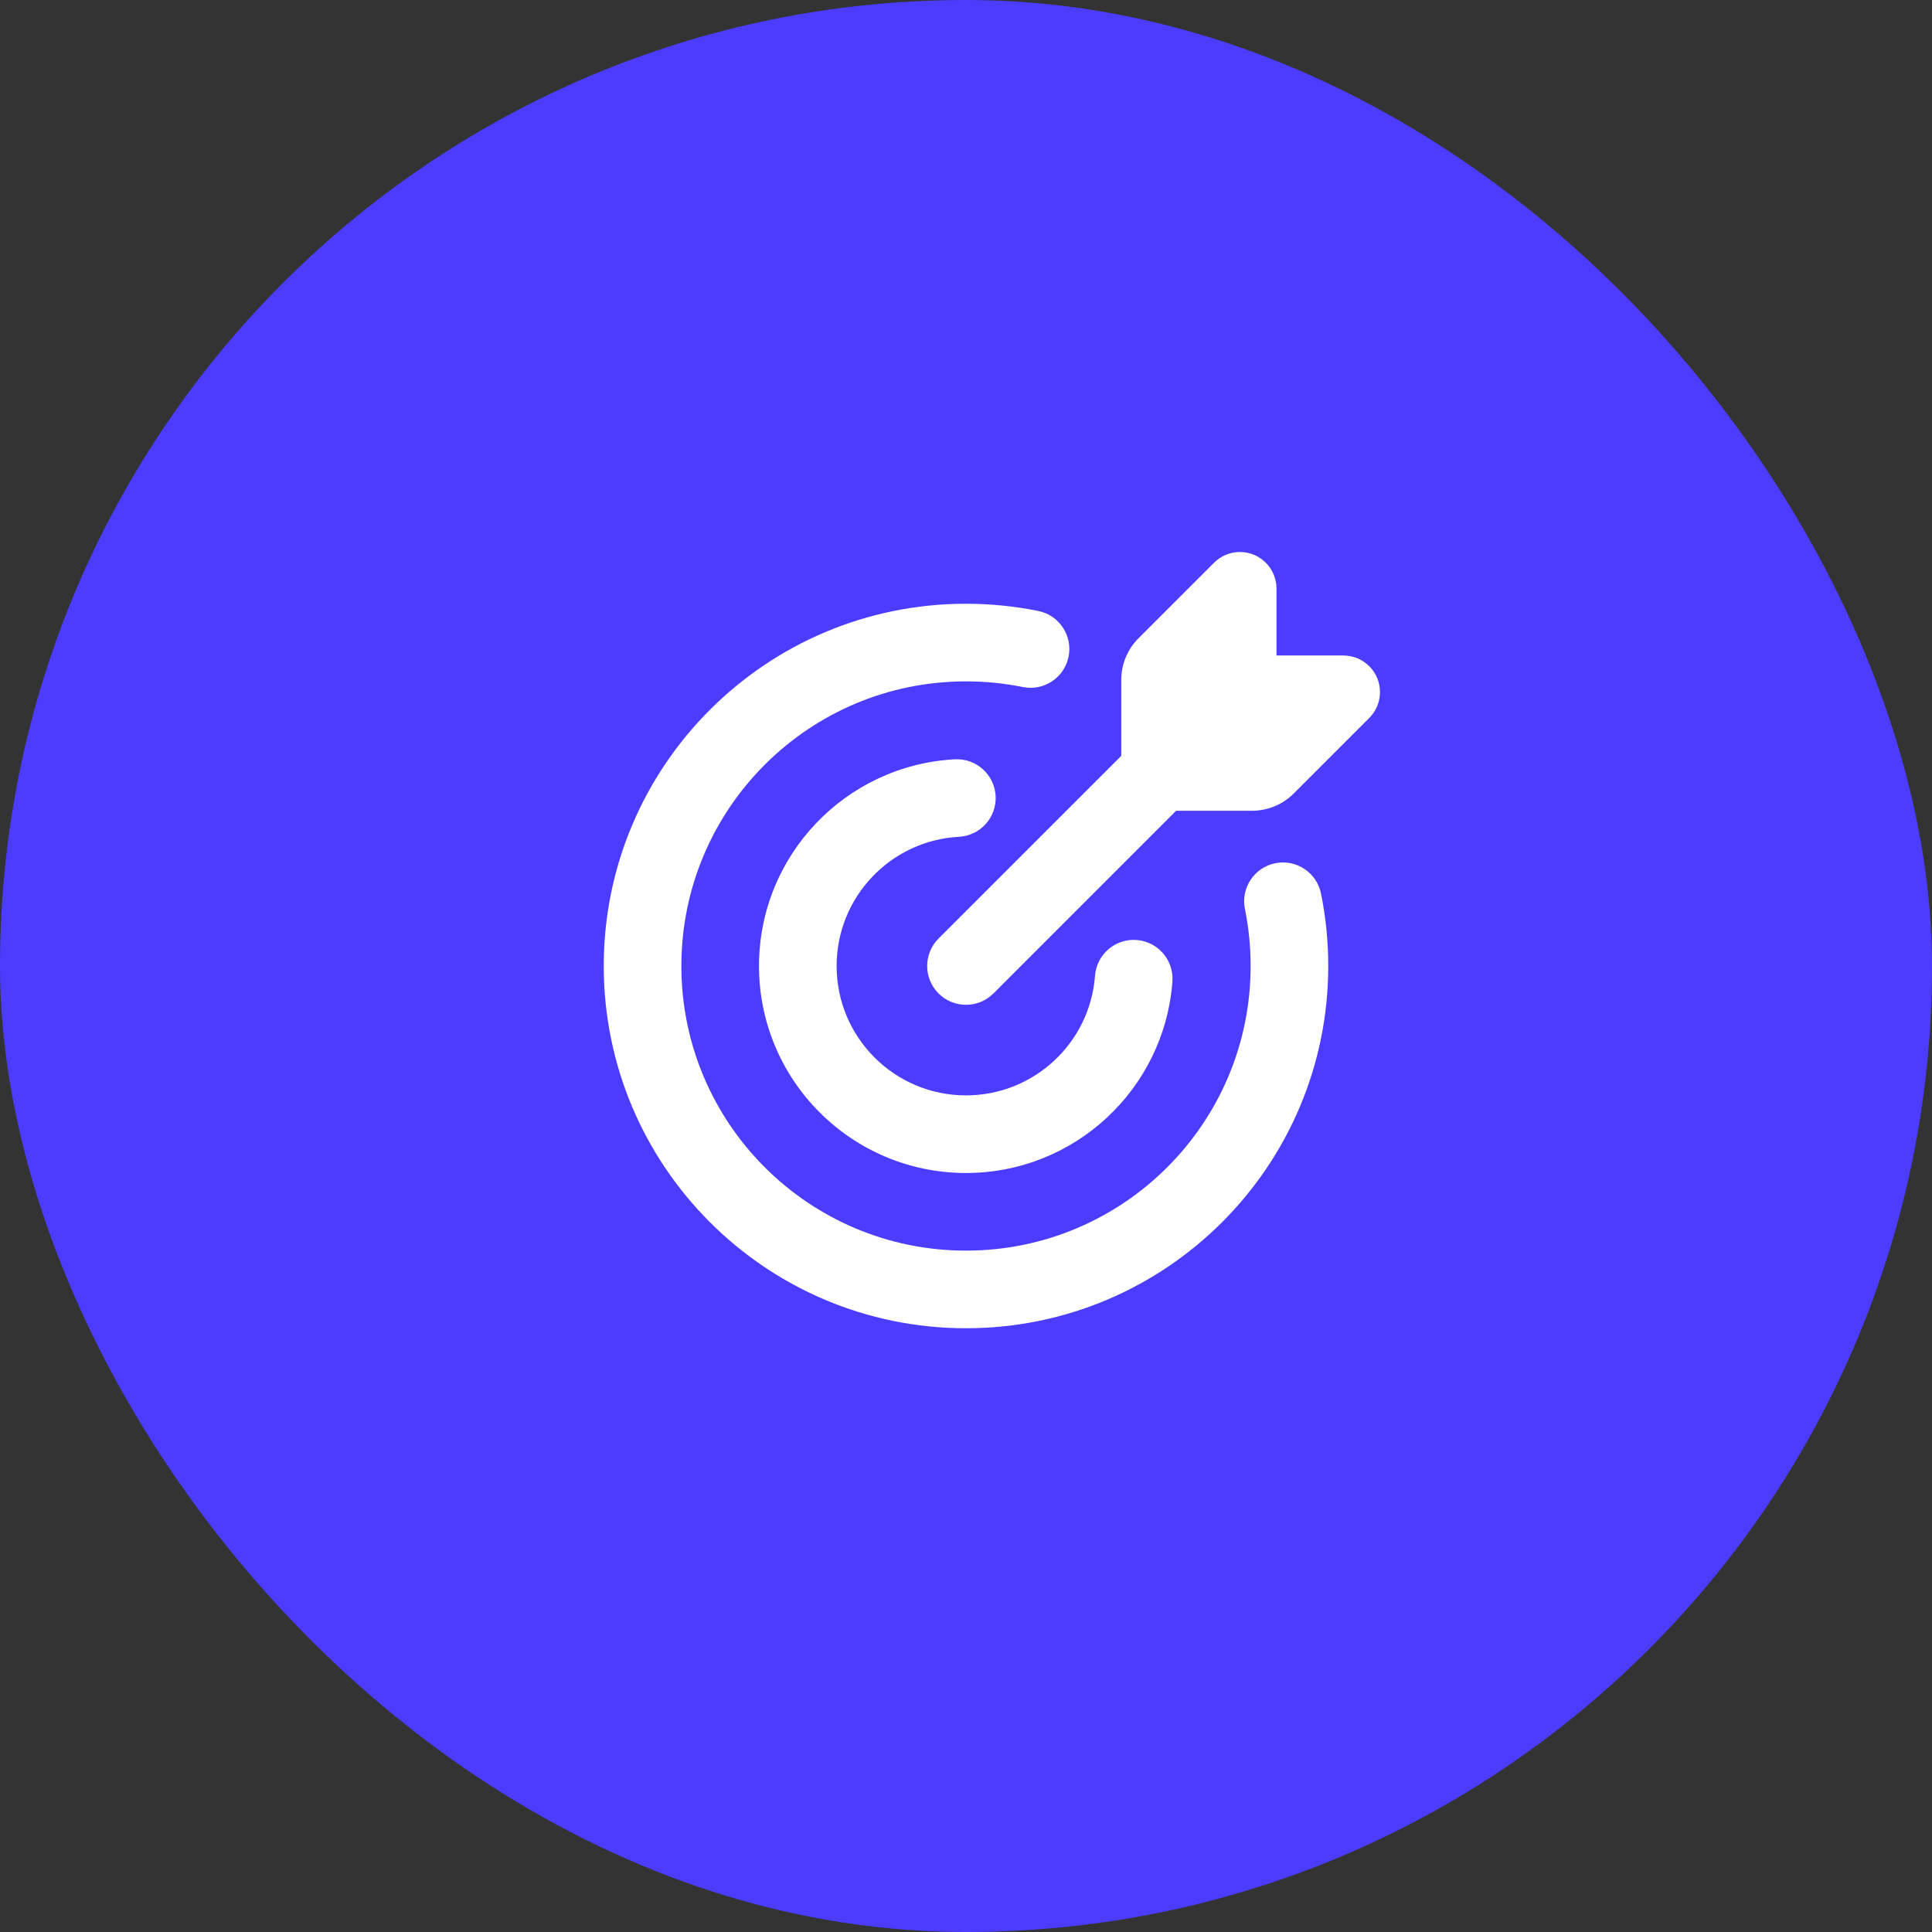
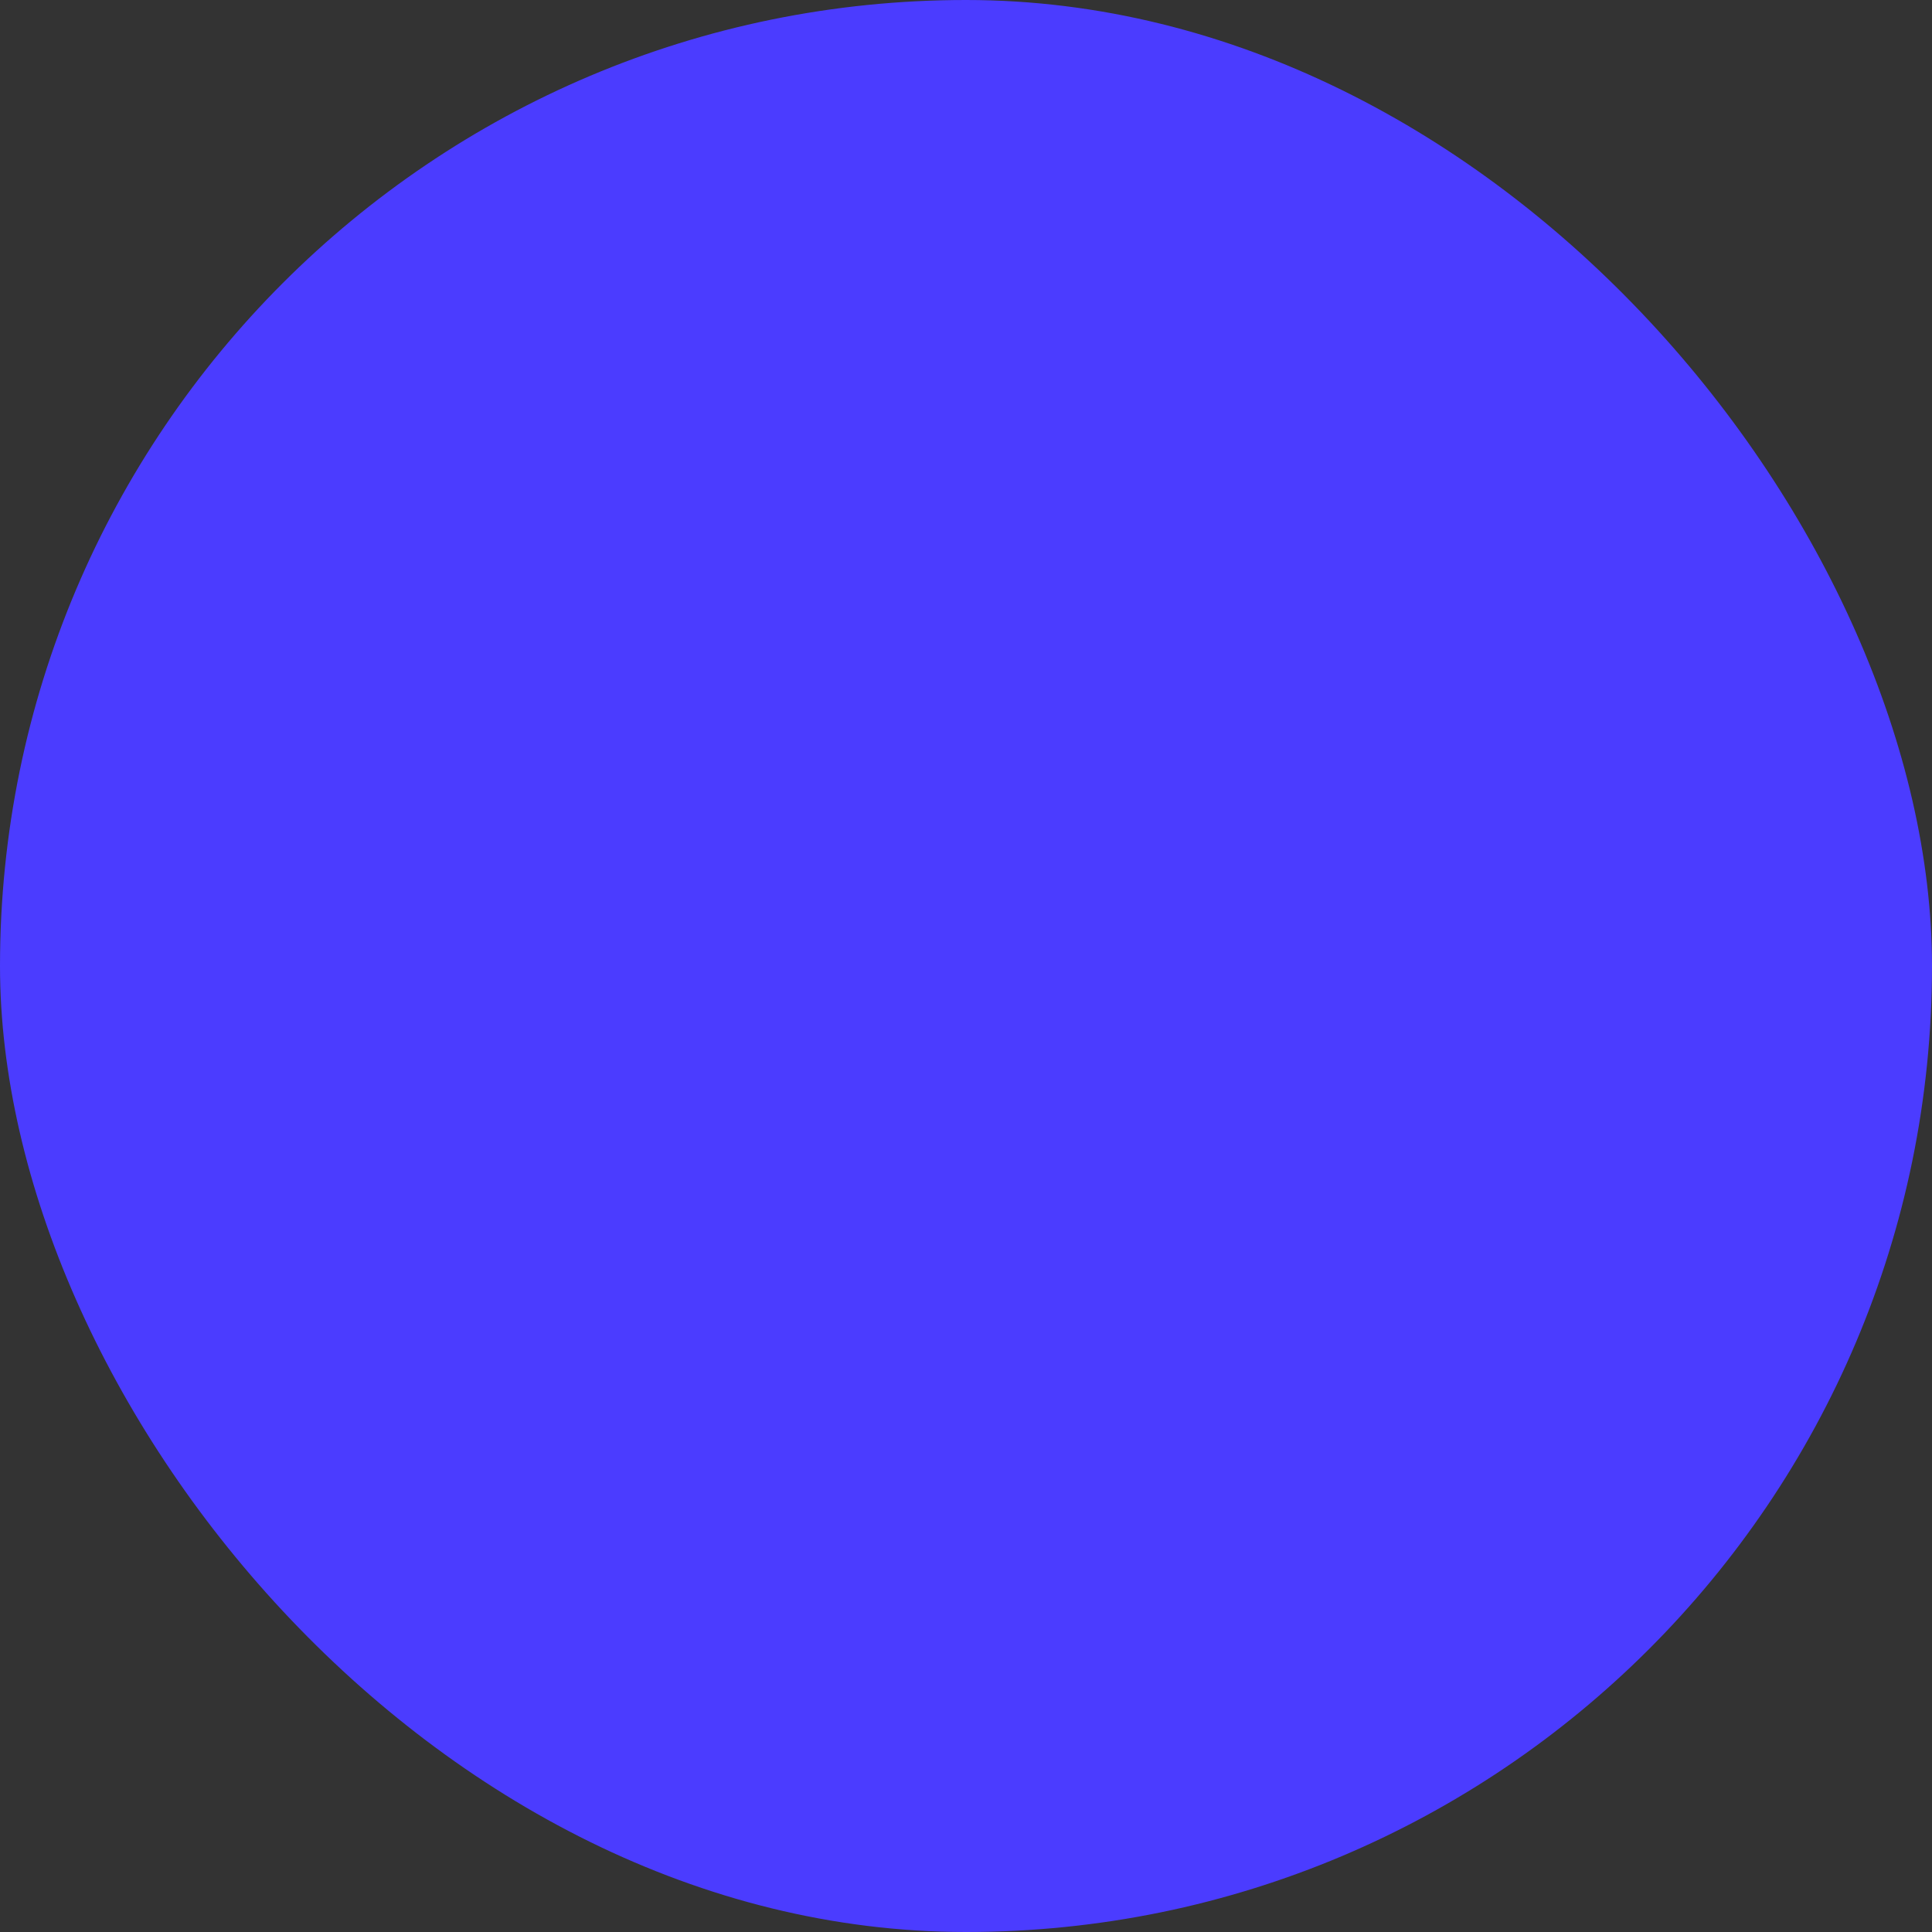
<svg xmlns="http://www.w3.org/2000/svg" width="56" height="56" viewBox="0 0 56 56" fill="none">
  <rect x="0" y="0" width="56" height="56" fill="#333333" stroke="none" />
  <rect width="56" height="56" rx="28" fill="#4B3CFF" />
-   <path fill-rule="evenodd" clip-rule="evenodd" d="M35.939 16C36.525 16 37 16.475 37 17.061V19H38.939C39.525 19 40 19.475 40 20.061C40 20.342 39.888 20.612 39.689 20.811L37.5 23C37.18 23.32 36.746 23.5 36.293 23.5H34.75H34.091L28.796 28.796C28.356 29.235 27.644 29.235 27.204 28.796C26.765 28.356 26.765 27.644 27.204 27.204L32.5 21.909V21.25V19.707C32.5 19.254 32.68 18.82 33 18.5L35.189 16.311C35.388 16.112 35.658 16 35.939 16ZM19.75 28C19.75 23.444 23.444 19.75 28 19.75C28.565 19.75 29.116 19.807 29.647 19.914C30.256 20.038 30.85 19.644 30.973 19.035C31.097 18.426 30.703 17.832 30.094 17.709C29.416 17.572 28.716 17.5 28 17.5C22.201 17.5 17.5 22.201 17.5 28C17.5 33.799 22.201 38.5 28 38.5C33.799 38.5 38.5 33.799 38.5 28C38.5 27.282 38.428 26.579 38.29 25.9C38.166 25.291 37.572 24.898 36.963 25.021C36.354 25.145 35.961 25.739 36.085 26.348C36.193 26.881 36.25 27.433 36.25 28C36.25 32.556 32.556 36.25 28 36.25C23.444 36.25 19.75 32.556 19.75 28ZM27.795 24.255C28.416 24.222 28.892 23.692 28.859 23.072C28.825 22.451 28.296 21.975 27.675 22.009C24.512 22.178 22 24.795 22 28C22 31.314 24.686 34 28 34C31.162 34 33.752 31.555 33.983 28.452C34.029 27.832 33.565 27.293 32.945 27.246C32.325 27.2 31.786 27.665 31.739 28.284C31.595 30.222 29.975 31.75 28 31.75C25.929 31.75 24.25 30.071 24.25 28C24.25 25.998 25.82 24.361 27.795 24.255Z" fill="white" />
</svg>